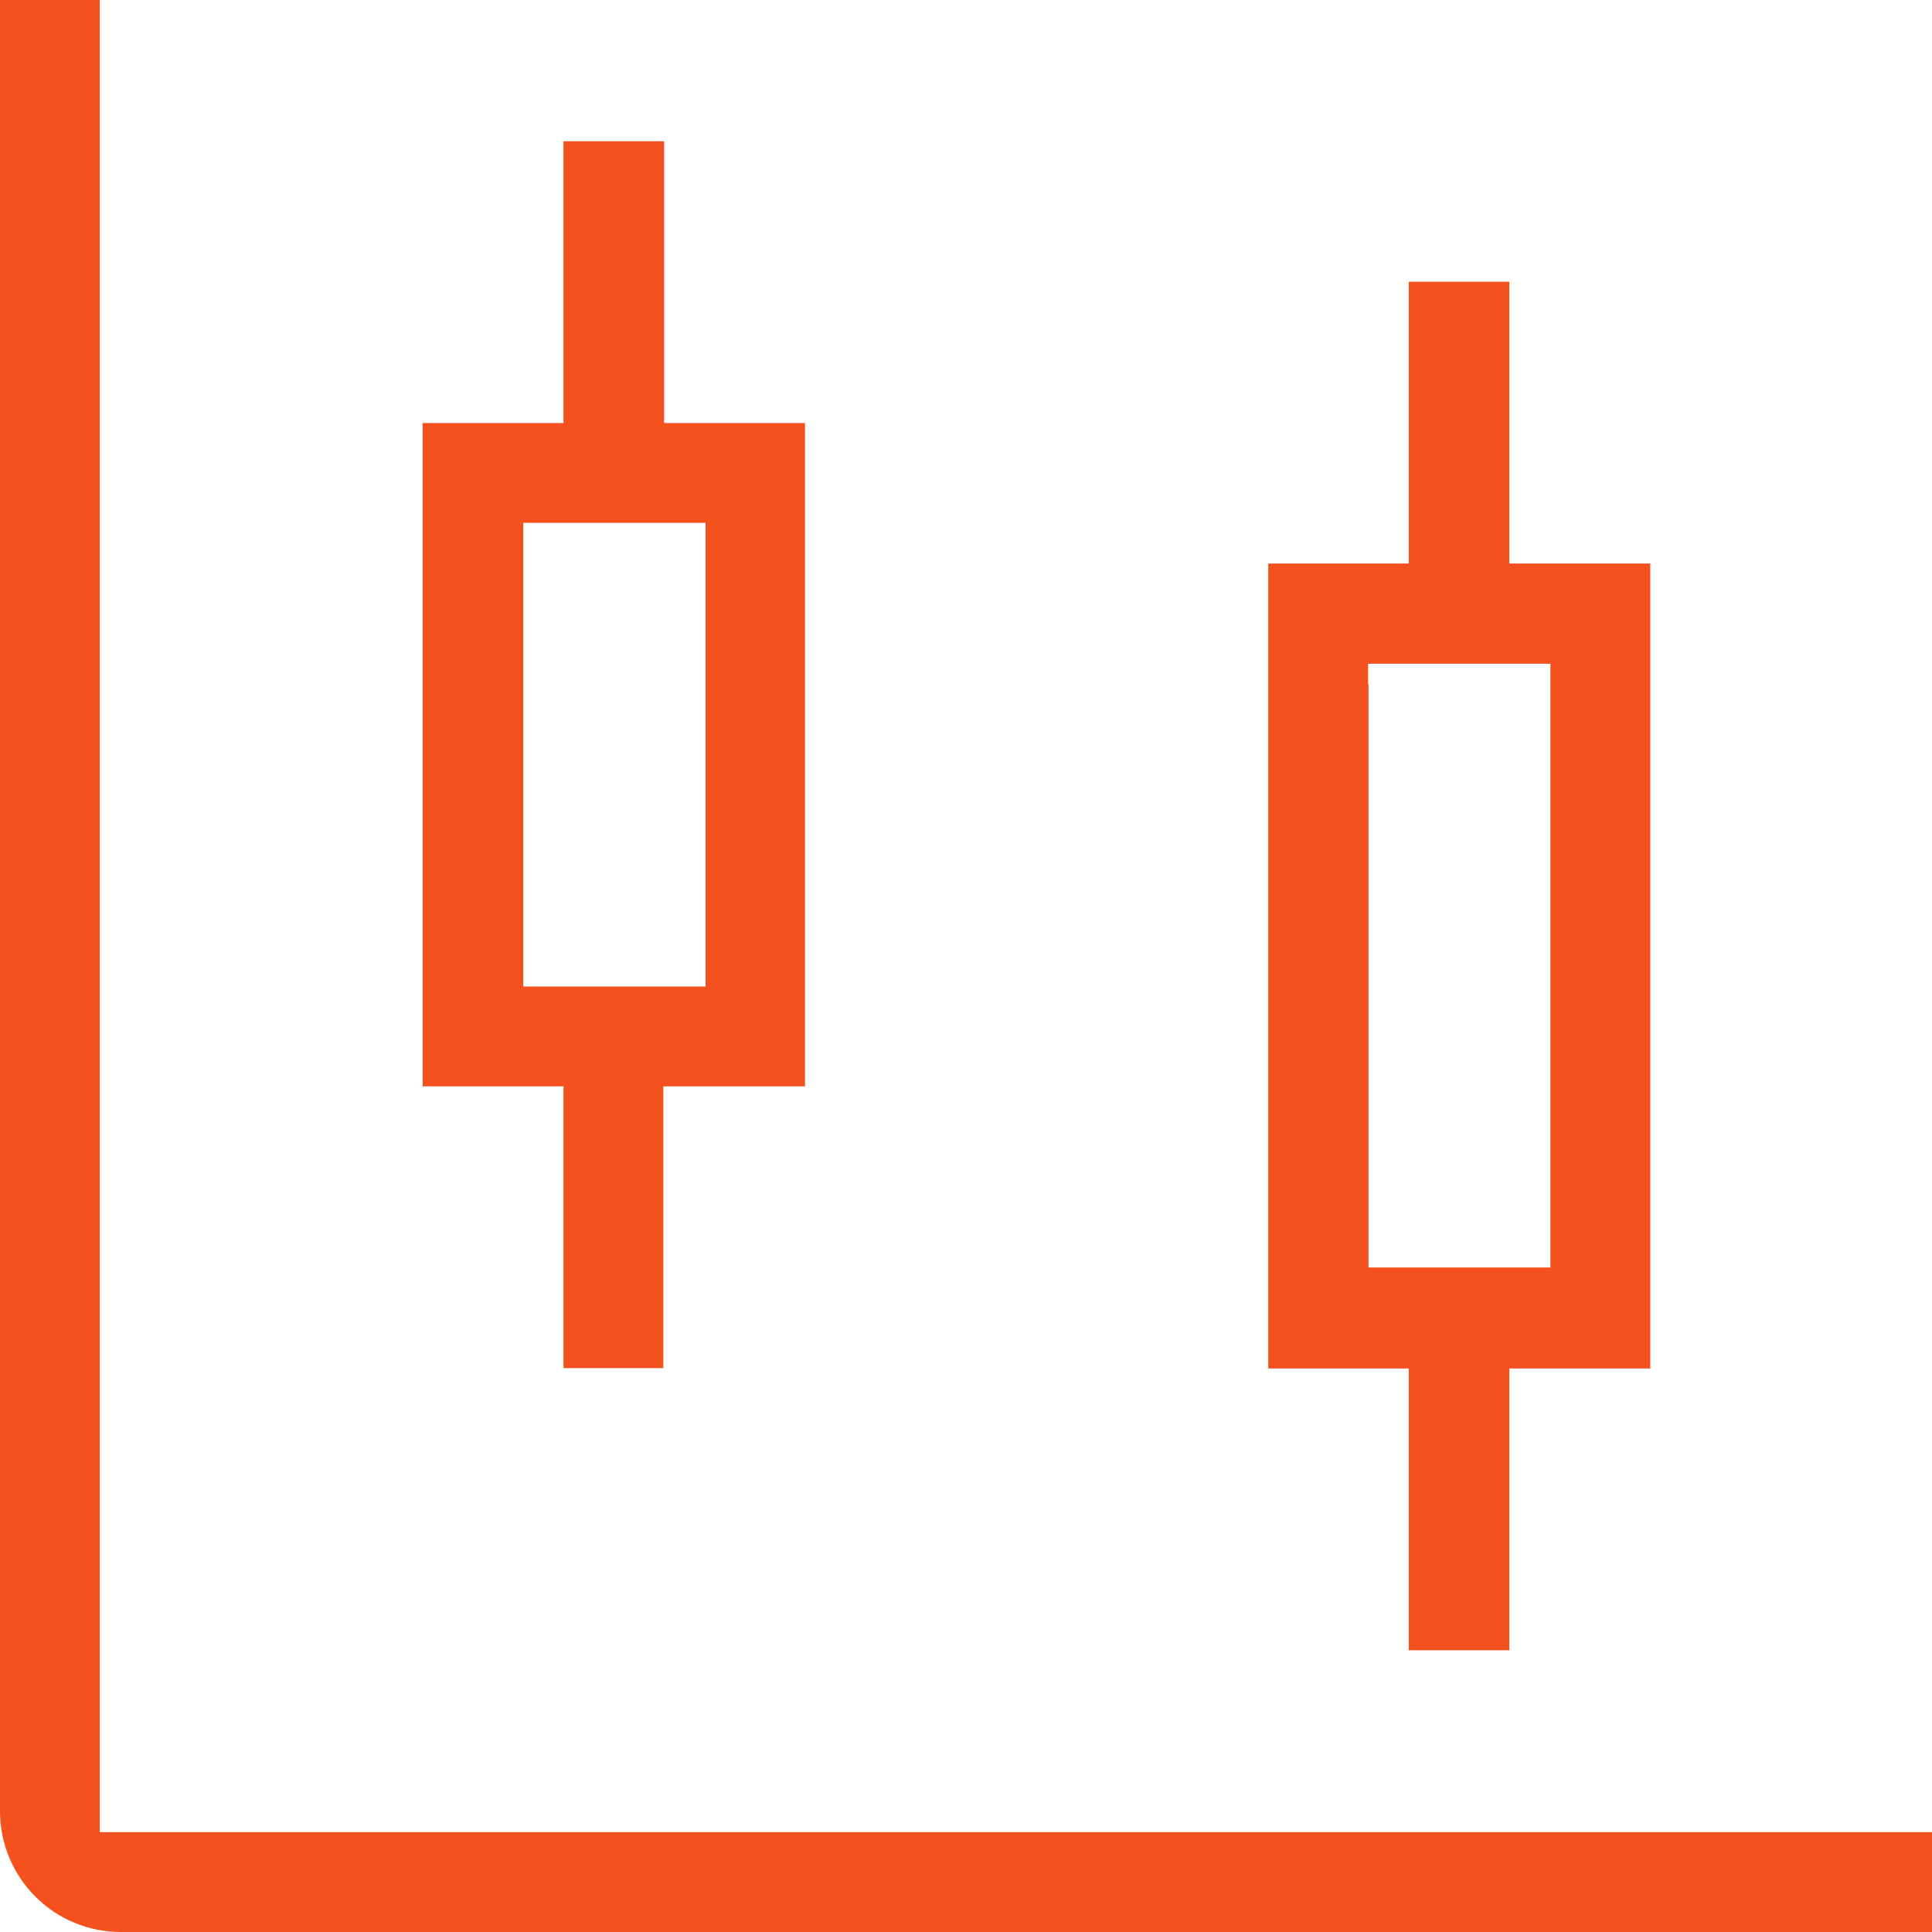
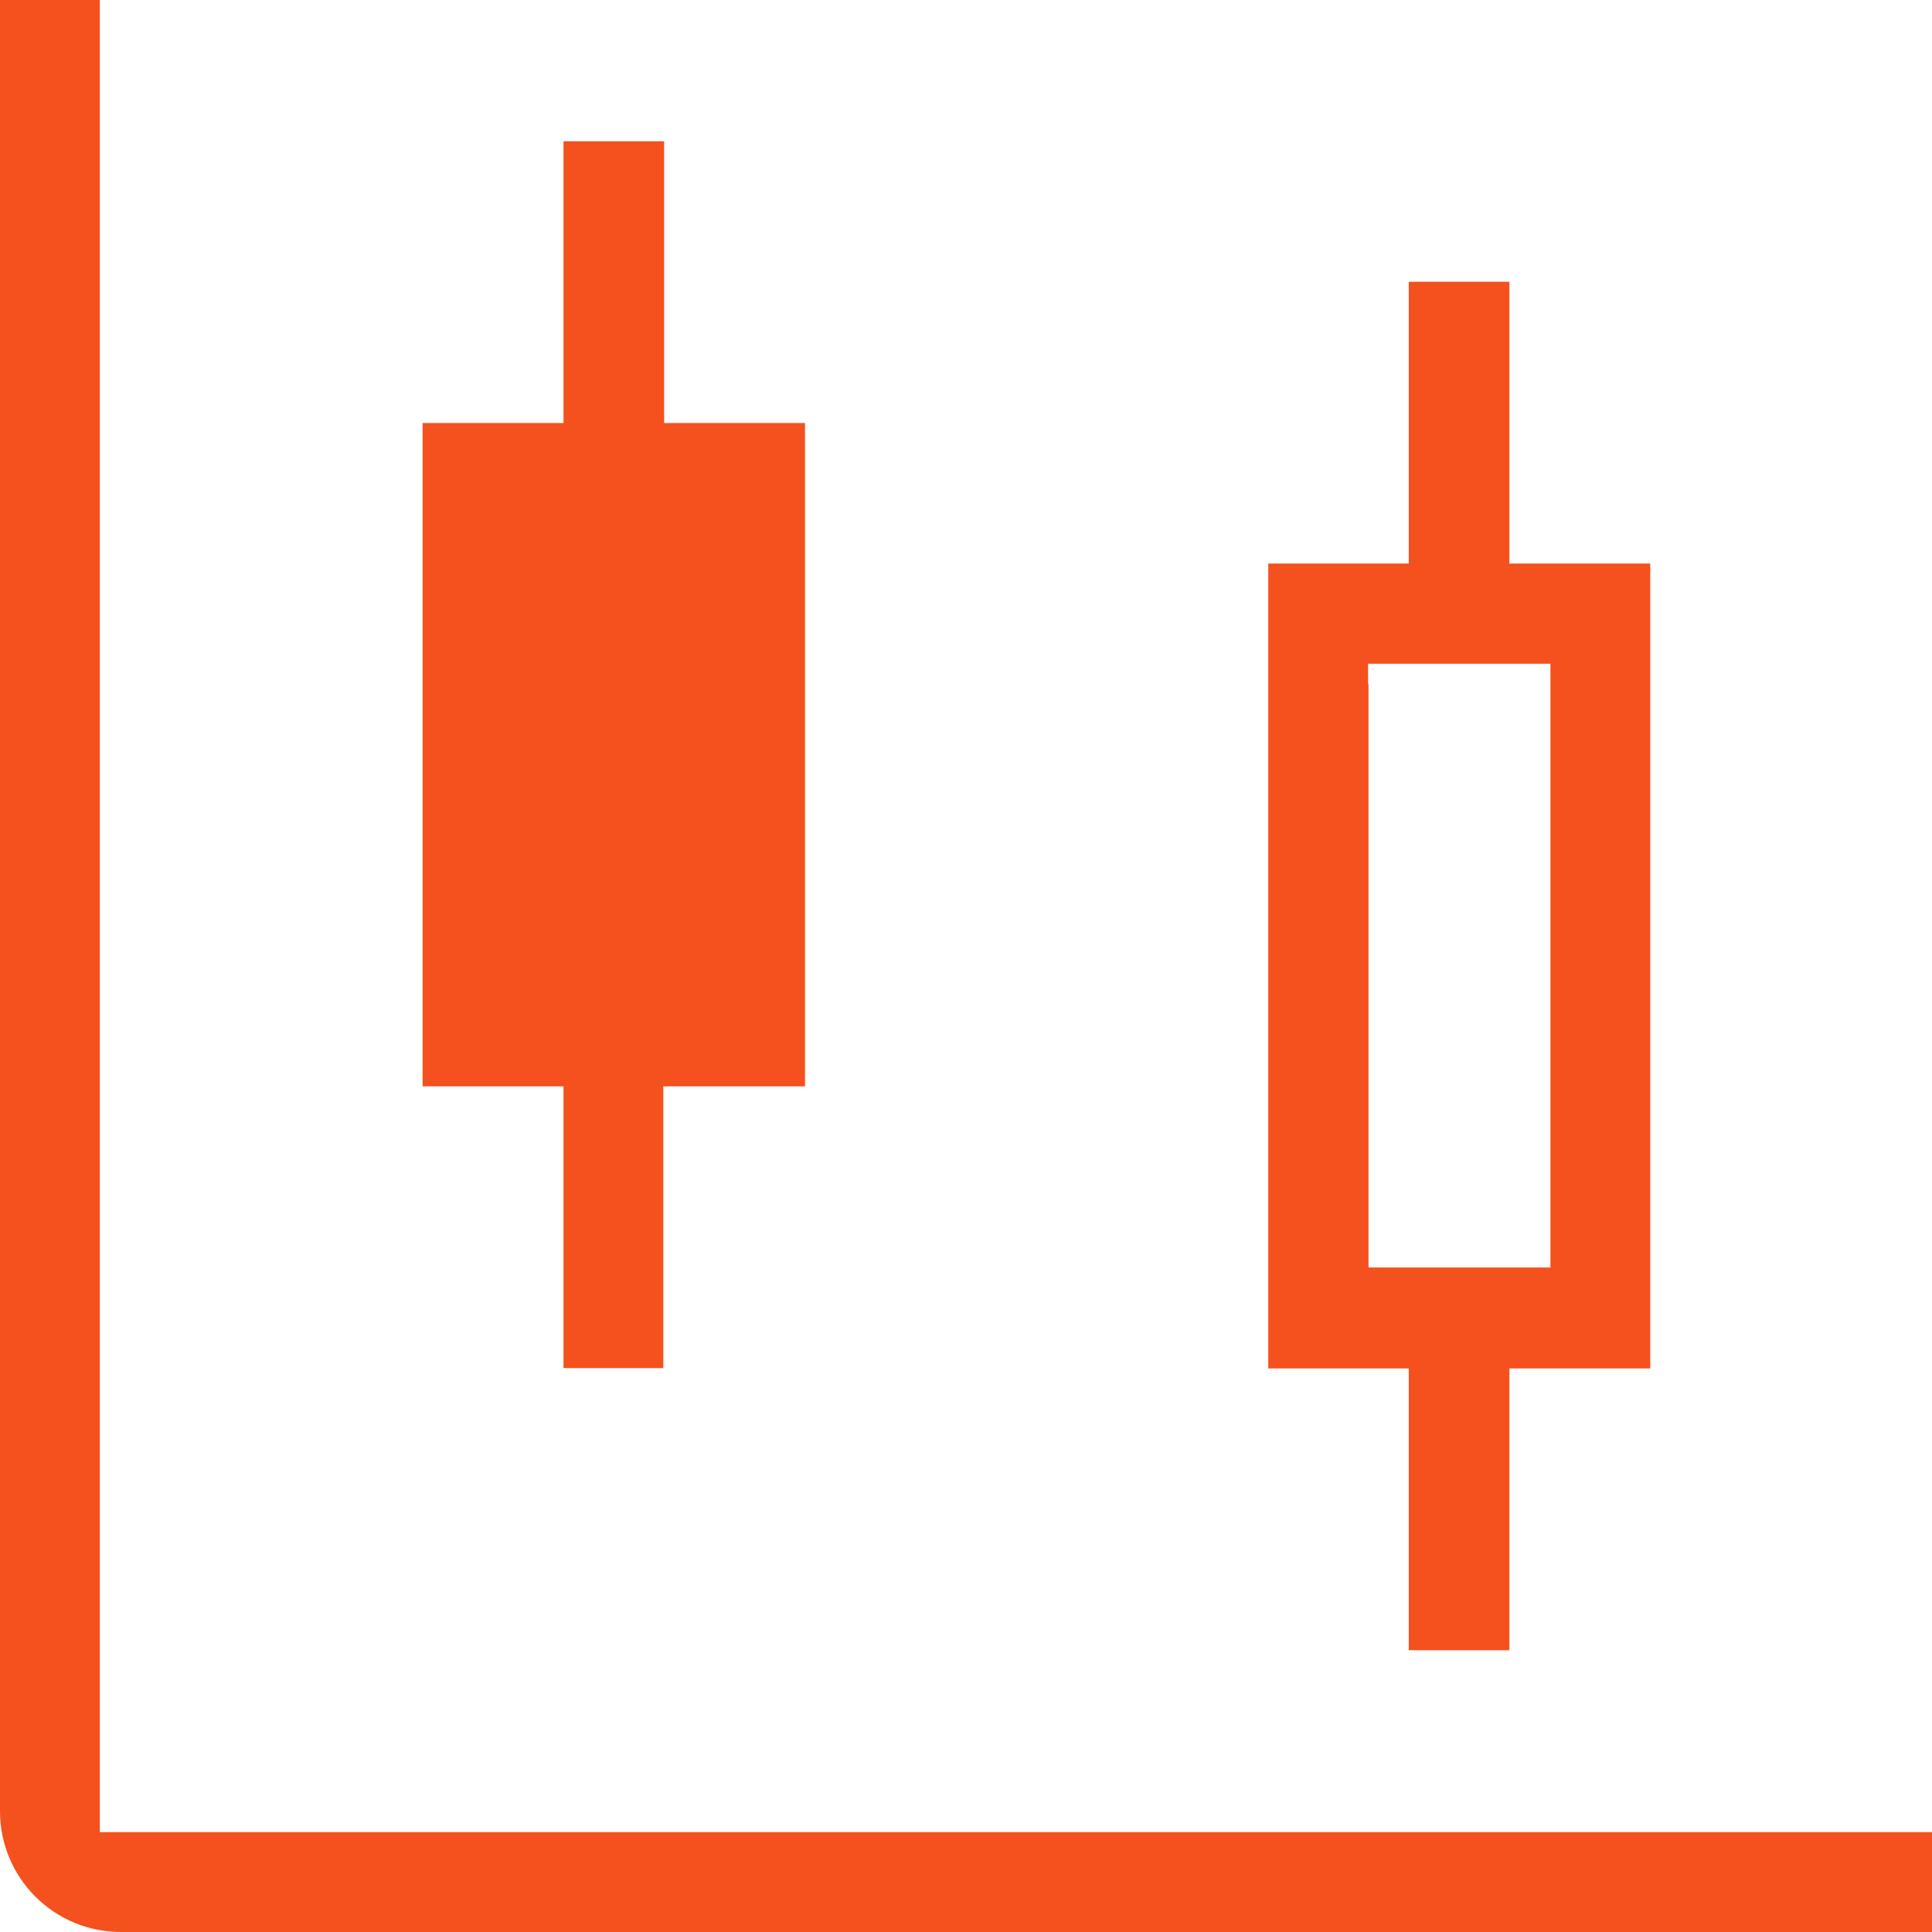
<svg xmlns="http://www.w3.org/2000/svg" width="48" height="48" viewBox="0 0 48 48" fill="none">
-   <path fill-rule="evenodd" clip-rule="evenodd" d="M48 48H3C2.204 48 1.441 47.684 0.879 47.121C0.316 46.559 0 45.796 0 45V0H2.48V45.52H48V48ZM10.5 26.99H14V33.99H16.48V26.99H20V10.51H16.5V3.51H14V10.51H10.5V26.99ZM13 13.5V12.99H17.53V24.51H13V13.51V13.5ZM31.51 34H35V41H37.5V34H41V14H37.5V7H35V14H31.51V34ZM33.99 17V16.49H38.52V31.49H34V17H33.99Z" fill="#F4511E" />
+   <path fill-rule="evenodd" clip-rule="evenodd" d="M48 48H3C2.204 48 1.441 47.684 0.879 47.121C0.316 46.559 0 45.796 0 45V0H2.48V45.52H48V48ZM10.5 26.99H14V33.99H16.48V26.99H20V10.51H16.5V3.51H14V10.51H10.5V26.99ZM13 13.5V12.99V24.51H13V13.51V13.5ZM31.51 34H35V41H37.5V34H41V14H37.5V7H35V14H31.51V34ZM33.99 17V16.49H38.52V31.49H34V17H33.99Z" fill="#F4511E" />
</svg>